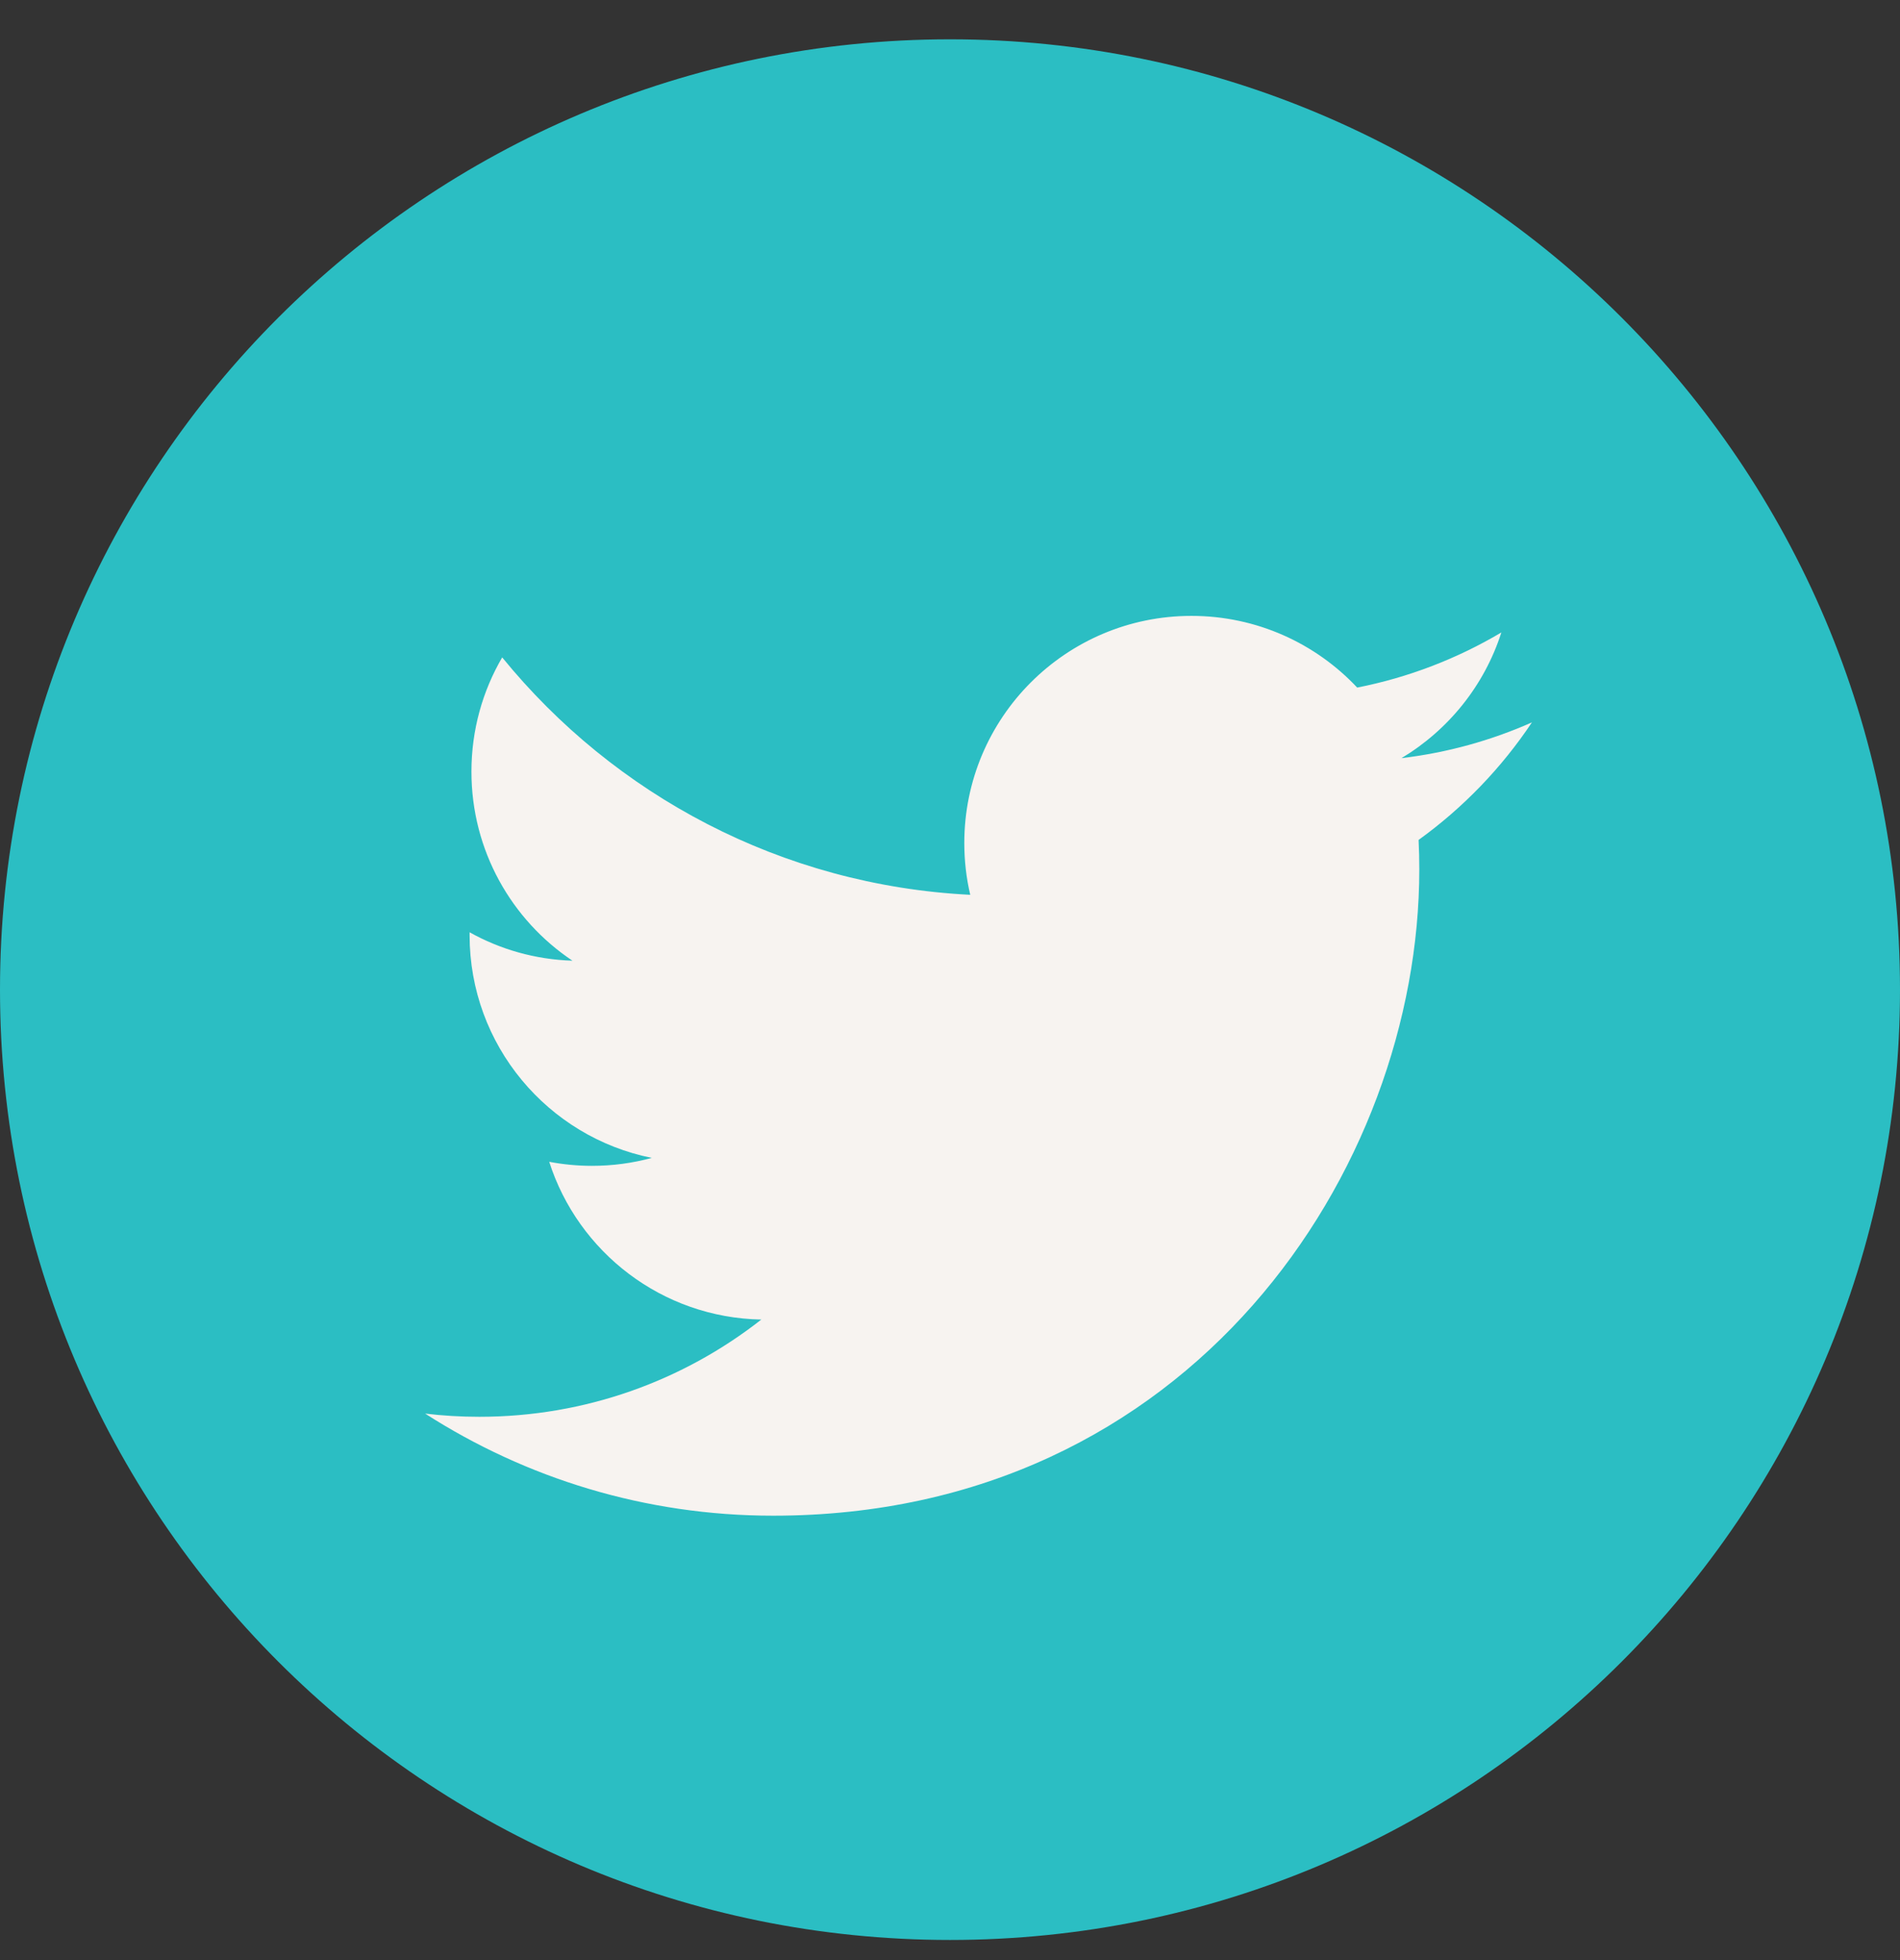
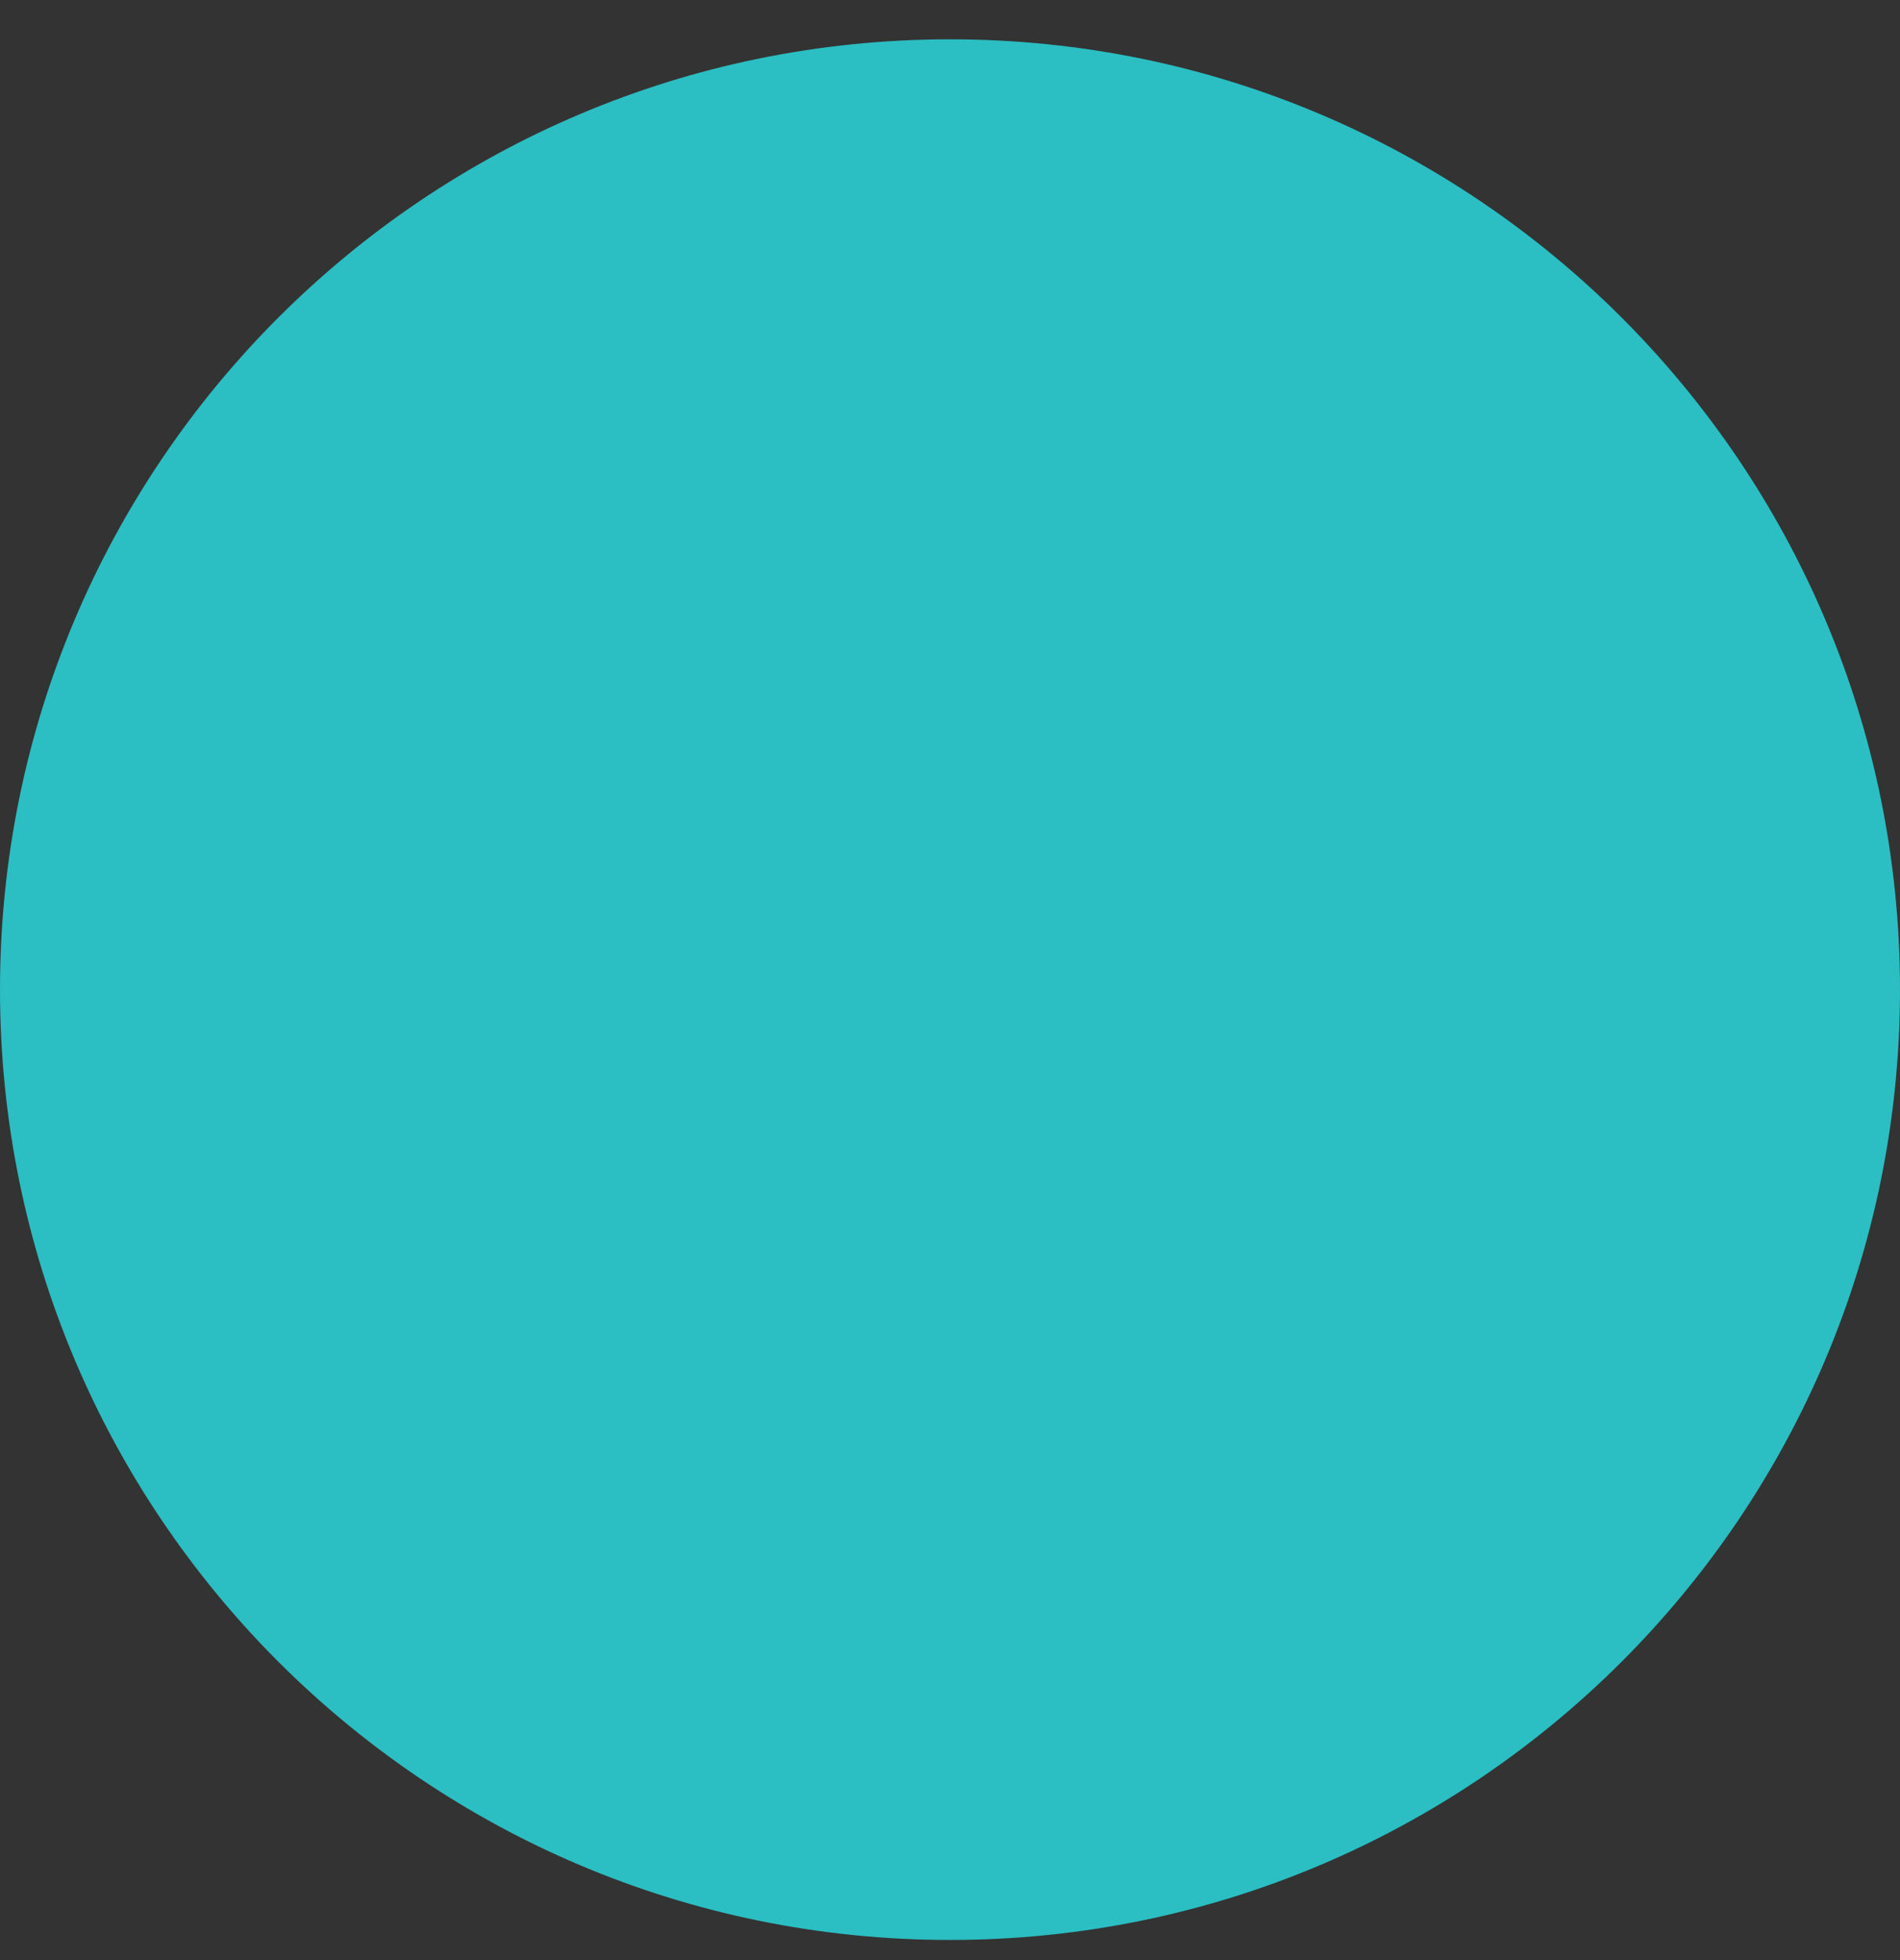
<svg xmlns="http://www.w3.org/2000/svg" width="32" height="33" viewBox="0 0 32 33" fill="none">
  <rect x="0" y="0" width="32" height="33" fill="#333333" stroke="none" />
  <path d="M16 32.661C24.836 32.661 32 25.498 32 16.662C32 7.825 24.836 0.662 16 0.662C7.163 0.662 0 7.825 0 16.662C0 25.498 7.163 32.661 16 32.661Z" fill="#2BBEC3" />
-   <path d="M25.801 12.162C25.115 12.466 24.378 12.672 23.604 12.764C24.394 12.29 25 11.542 25.286 10.648C24.547 11.086 23.728 11.405 22.858 11.576C22.16 10.833 21.166 10.369 20.066 10.369C17.954 10.369 16.241 12.081 16.241 14.193C16.241 14.493 16.275 14.785 16.341 15.065C13.162 14.905 10.344 13.383 8.458 11.068C8.128 11.633 7.94 12.29 7.94 12.991C7.94 14.318 8.615 15.489 9.641 16.174C9.014 16.155 8.424 15.983 7.909 15.696C7.909 15.712 7.909 15.728 7.909 15.744C7.909 17.597 9.227 19.143 10.977 19.494C10.656 19.582 10.318 19.628 9.969 19.628C9.722 19.628 9.483 19.604 9.25 19.56C9.736 21.079 11.148 22.185 12.822 22.216C11.513 23.242 9.864 23.853 8.072 23.853C7.764 23.853 7.459 23.835 7.16 23.799C8.852 24.885 10.863 25.518 13.022 25.518C20.057 25.518 23.904 19.69 23.904 14.636C23.904 14.47 23.9 14.305 23.892 14.141C24.64 13.602 25.289 12.929 25.801 12.162Z" fill="#F7F3F0" />
</svg>